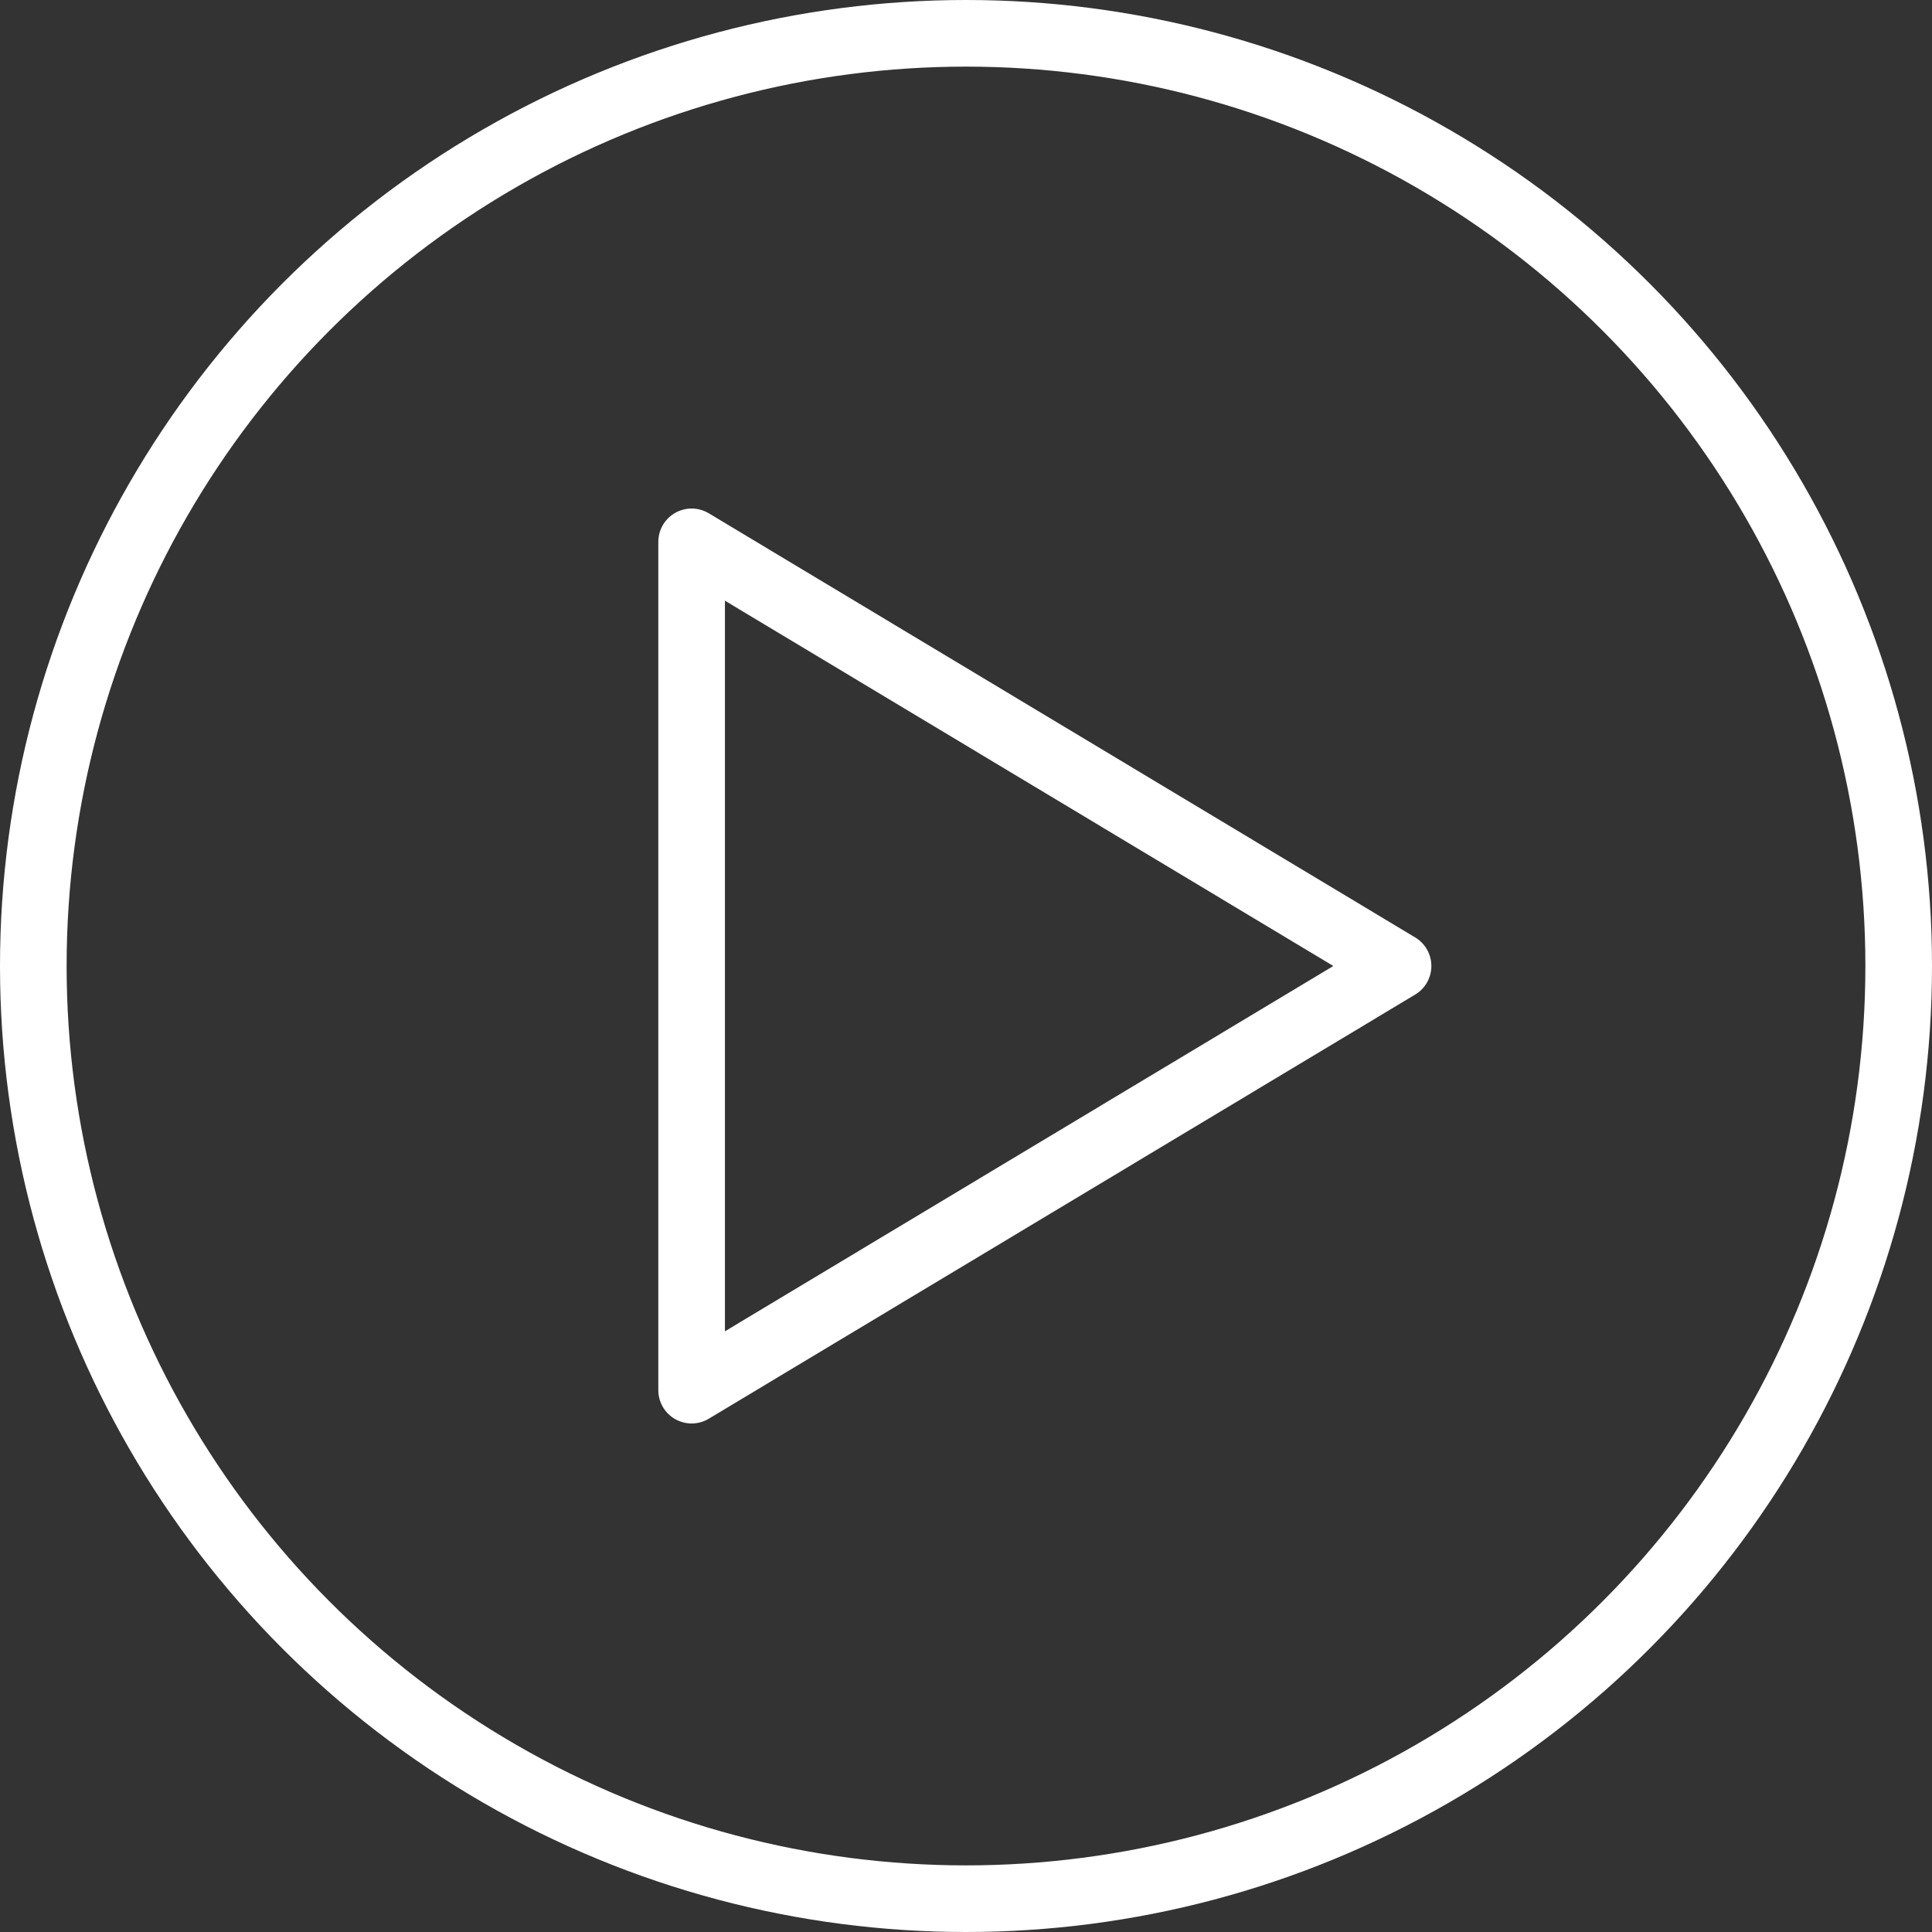
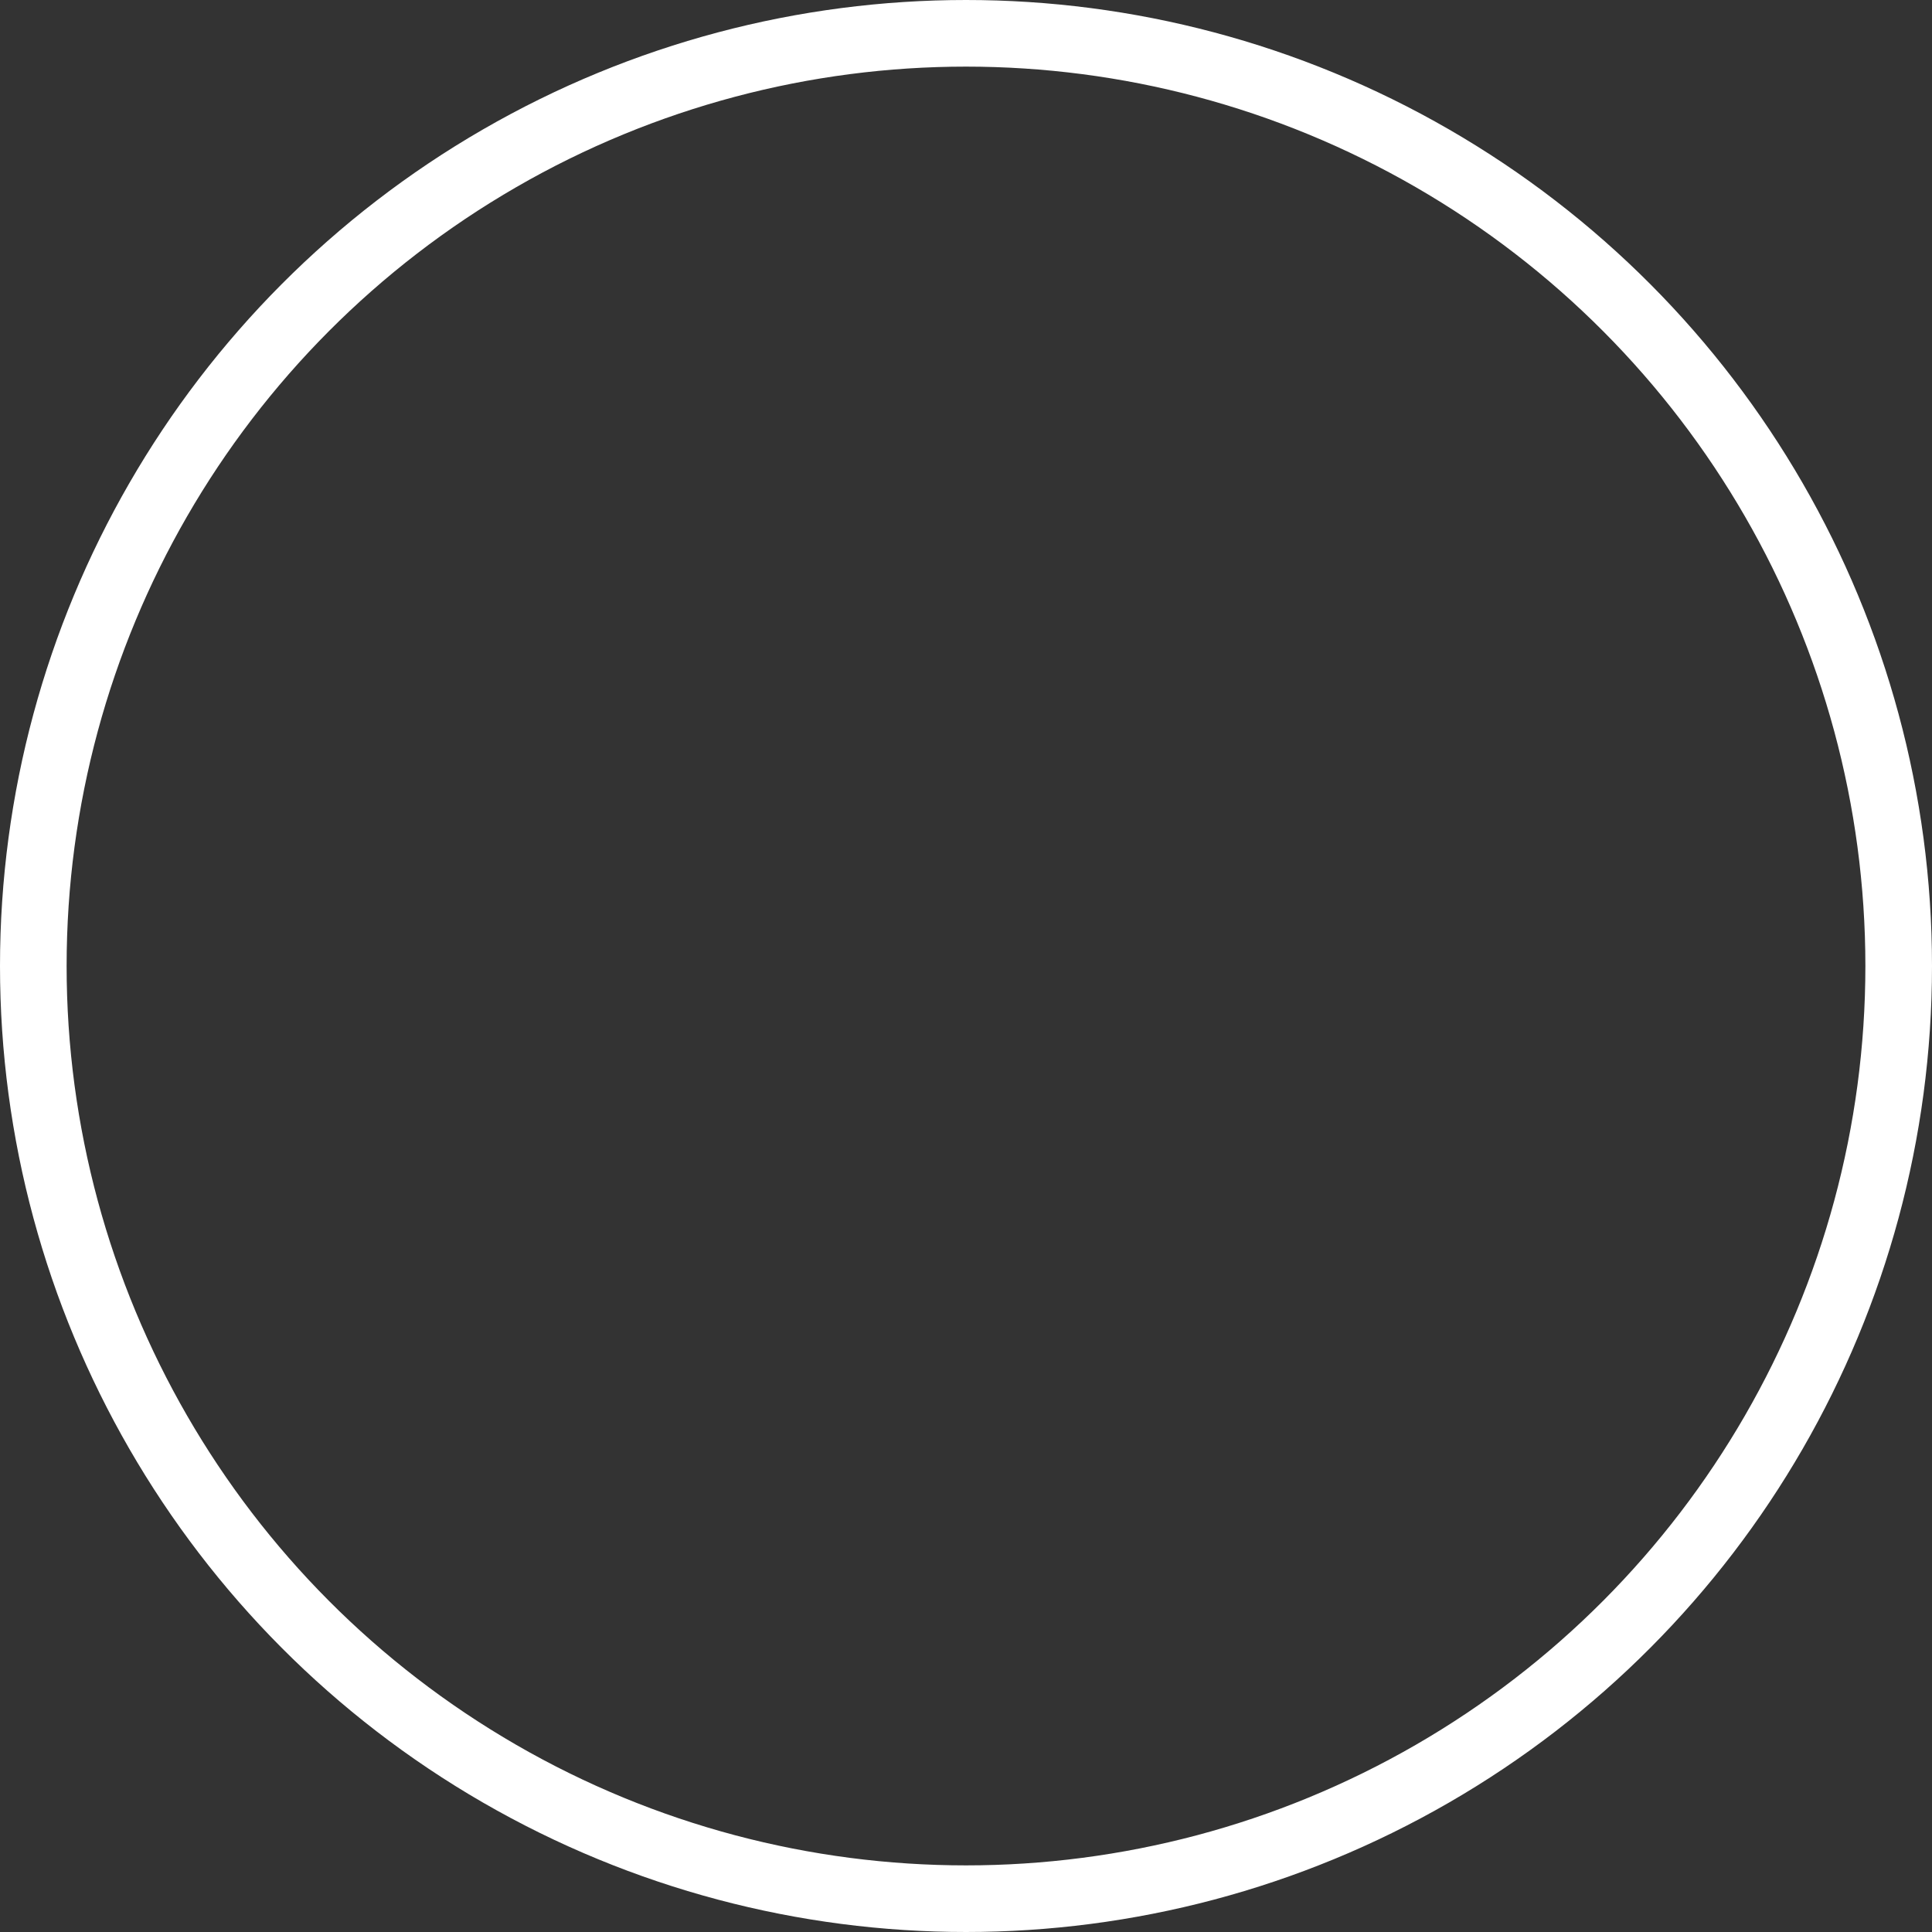
<svg xmlns="http://www.w3.org/2000/svg" width="58px" height="58px" viewBox="0 0 58 58" version="1.1">
  <rect x="0" y="0" width="58" height="58" fill="#333333" stroke="none" />
  <title>Group 2</title>
  <desc>Created with Sketch.</desc>
  <defs />
  <g id="Mockups" stroke="none" stroke-width="1" fill="none" fill-rule="evenodd">
    <g id="2.1.1-Event" transform="translate(-1303, -790)" stroke="#FFFFFF" stroke-width="2">
      <g id="Header">
        <g id="Play-Video" transform="translate(1304, 791)">
          <g id="Group-2">
            <circle id="Oval" cx="28" cy="28" r="28" />
-             <polygon id="Rectangle-7" stroke-linecap="round" stroke-linejoin="round" transform="translate(24, 28) rotate(-45) translate(-24, -28) " points="30.008 16 36 40 12 34.008" />
          </g>
        </g>
      </g>
    </g>
  </g>
</svg>